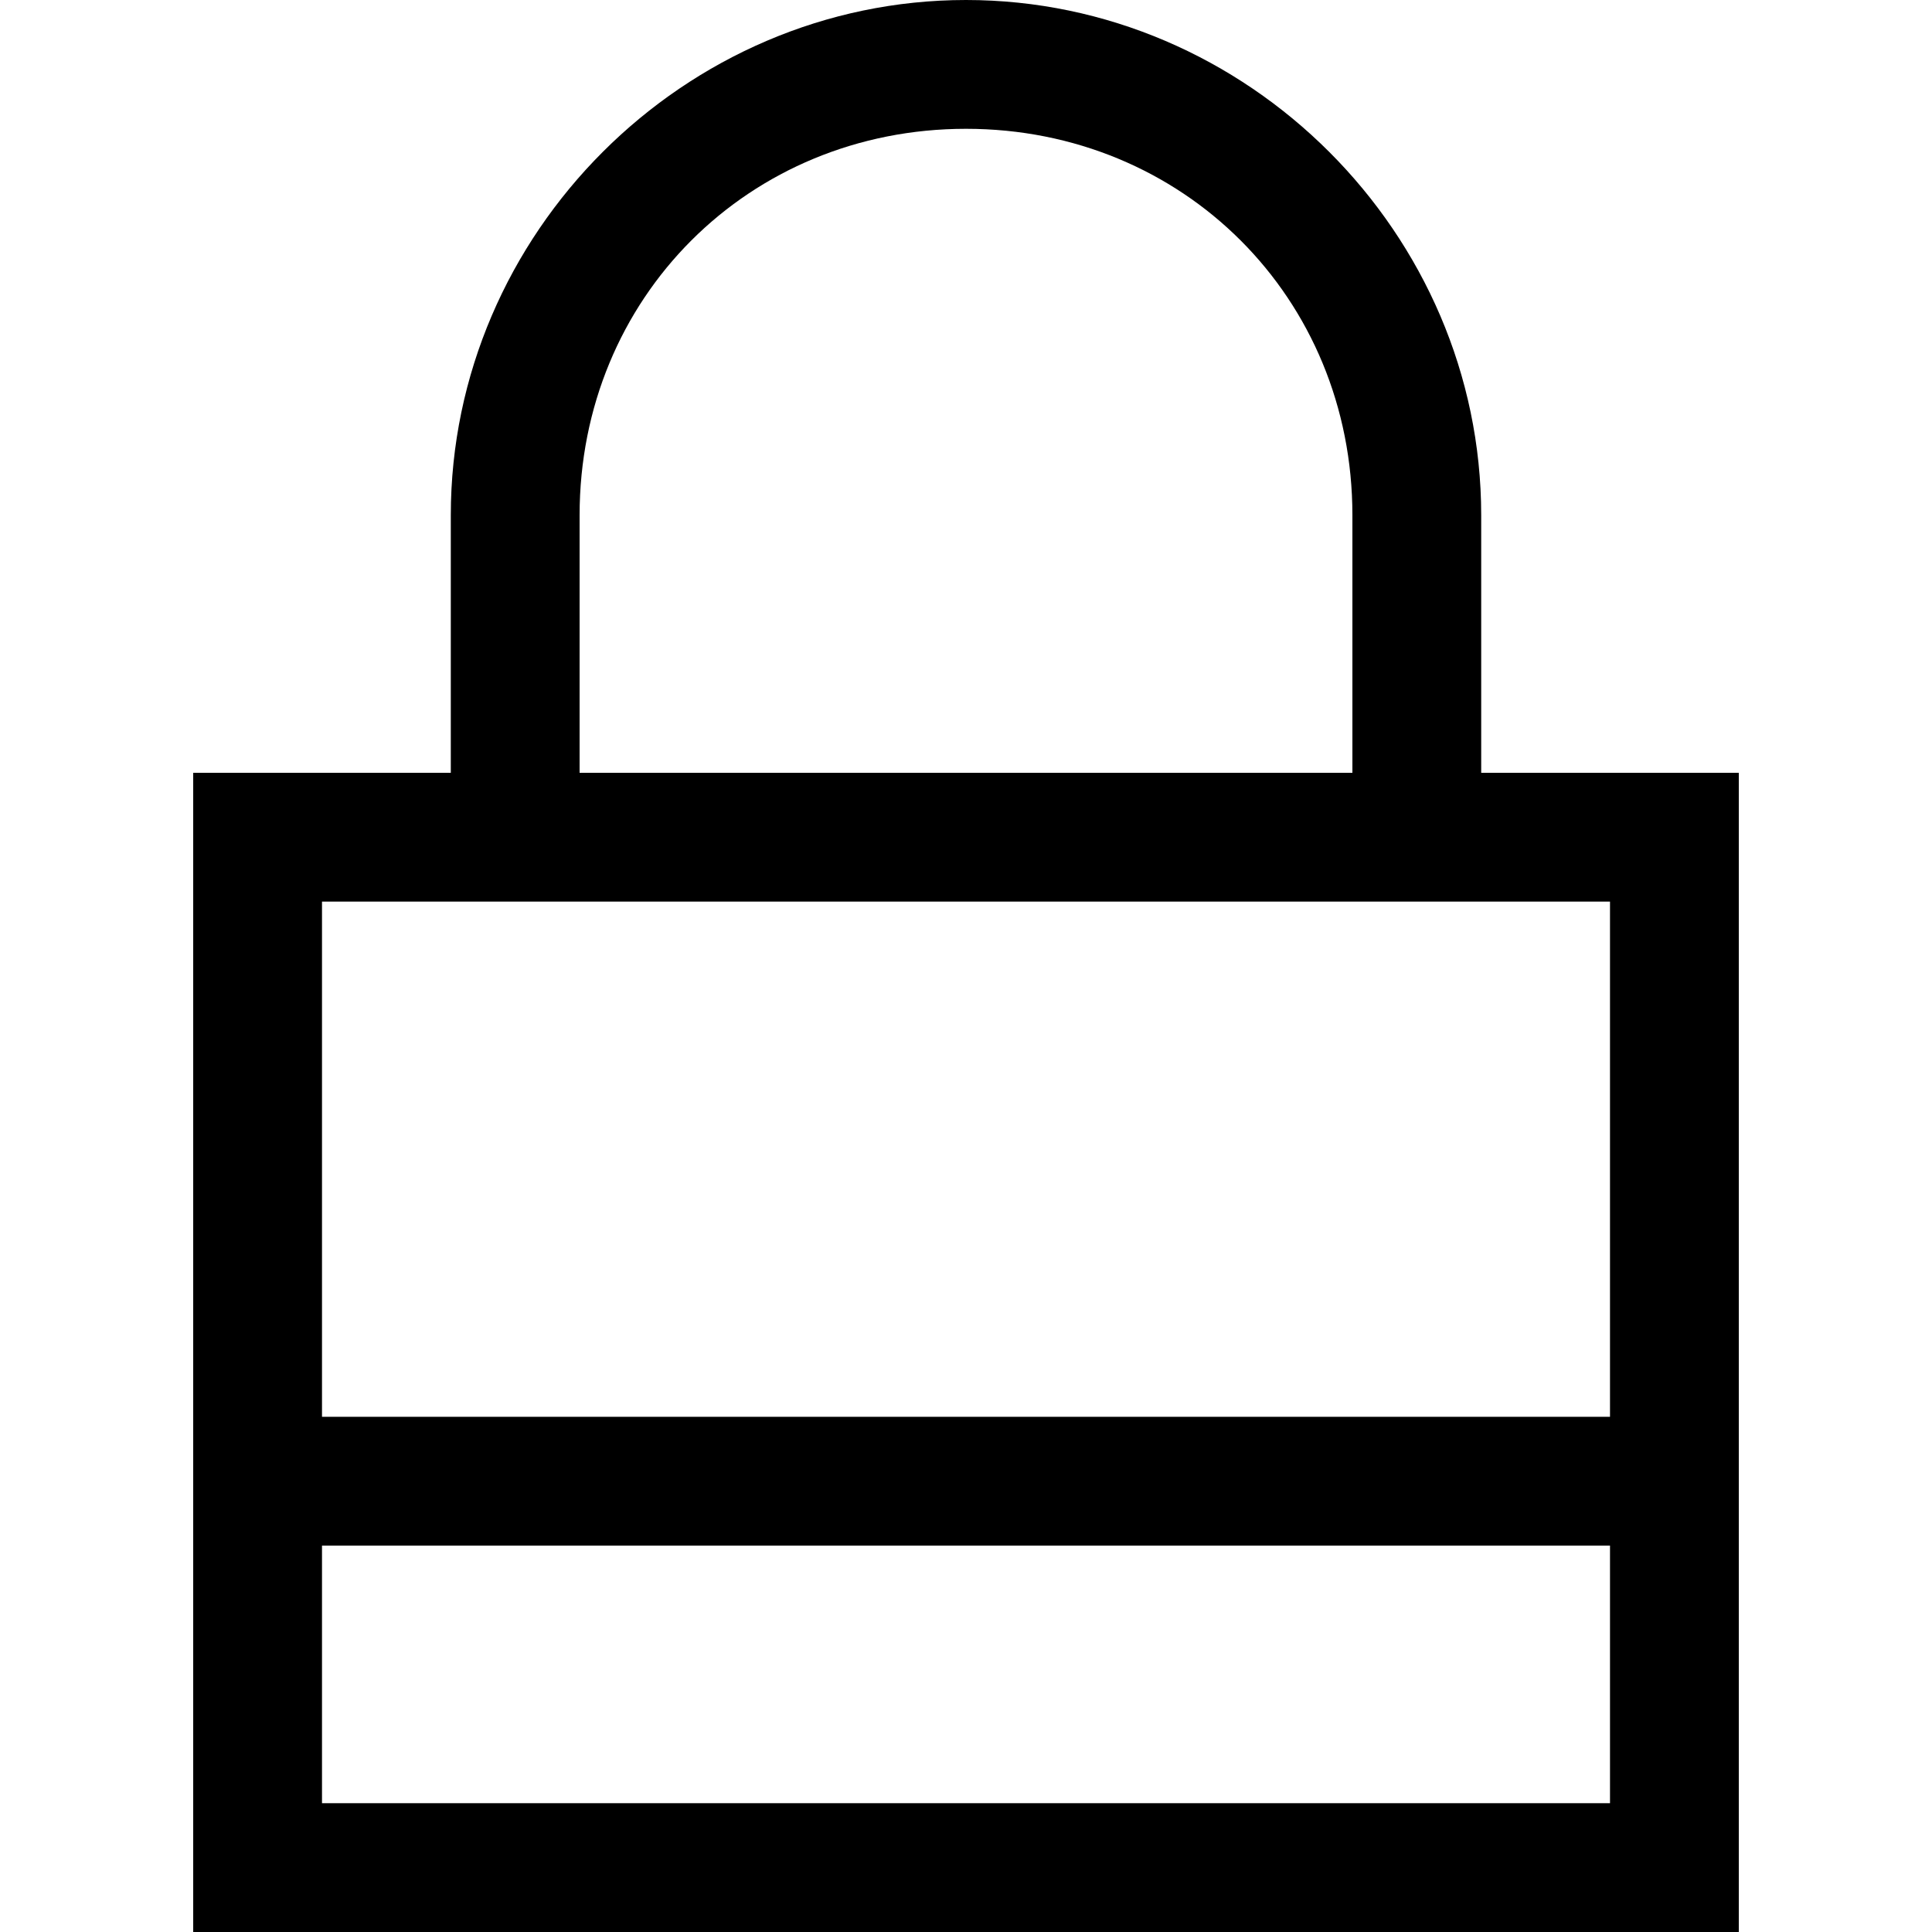
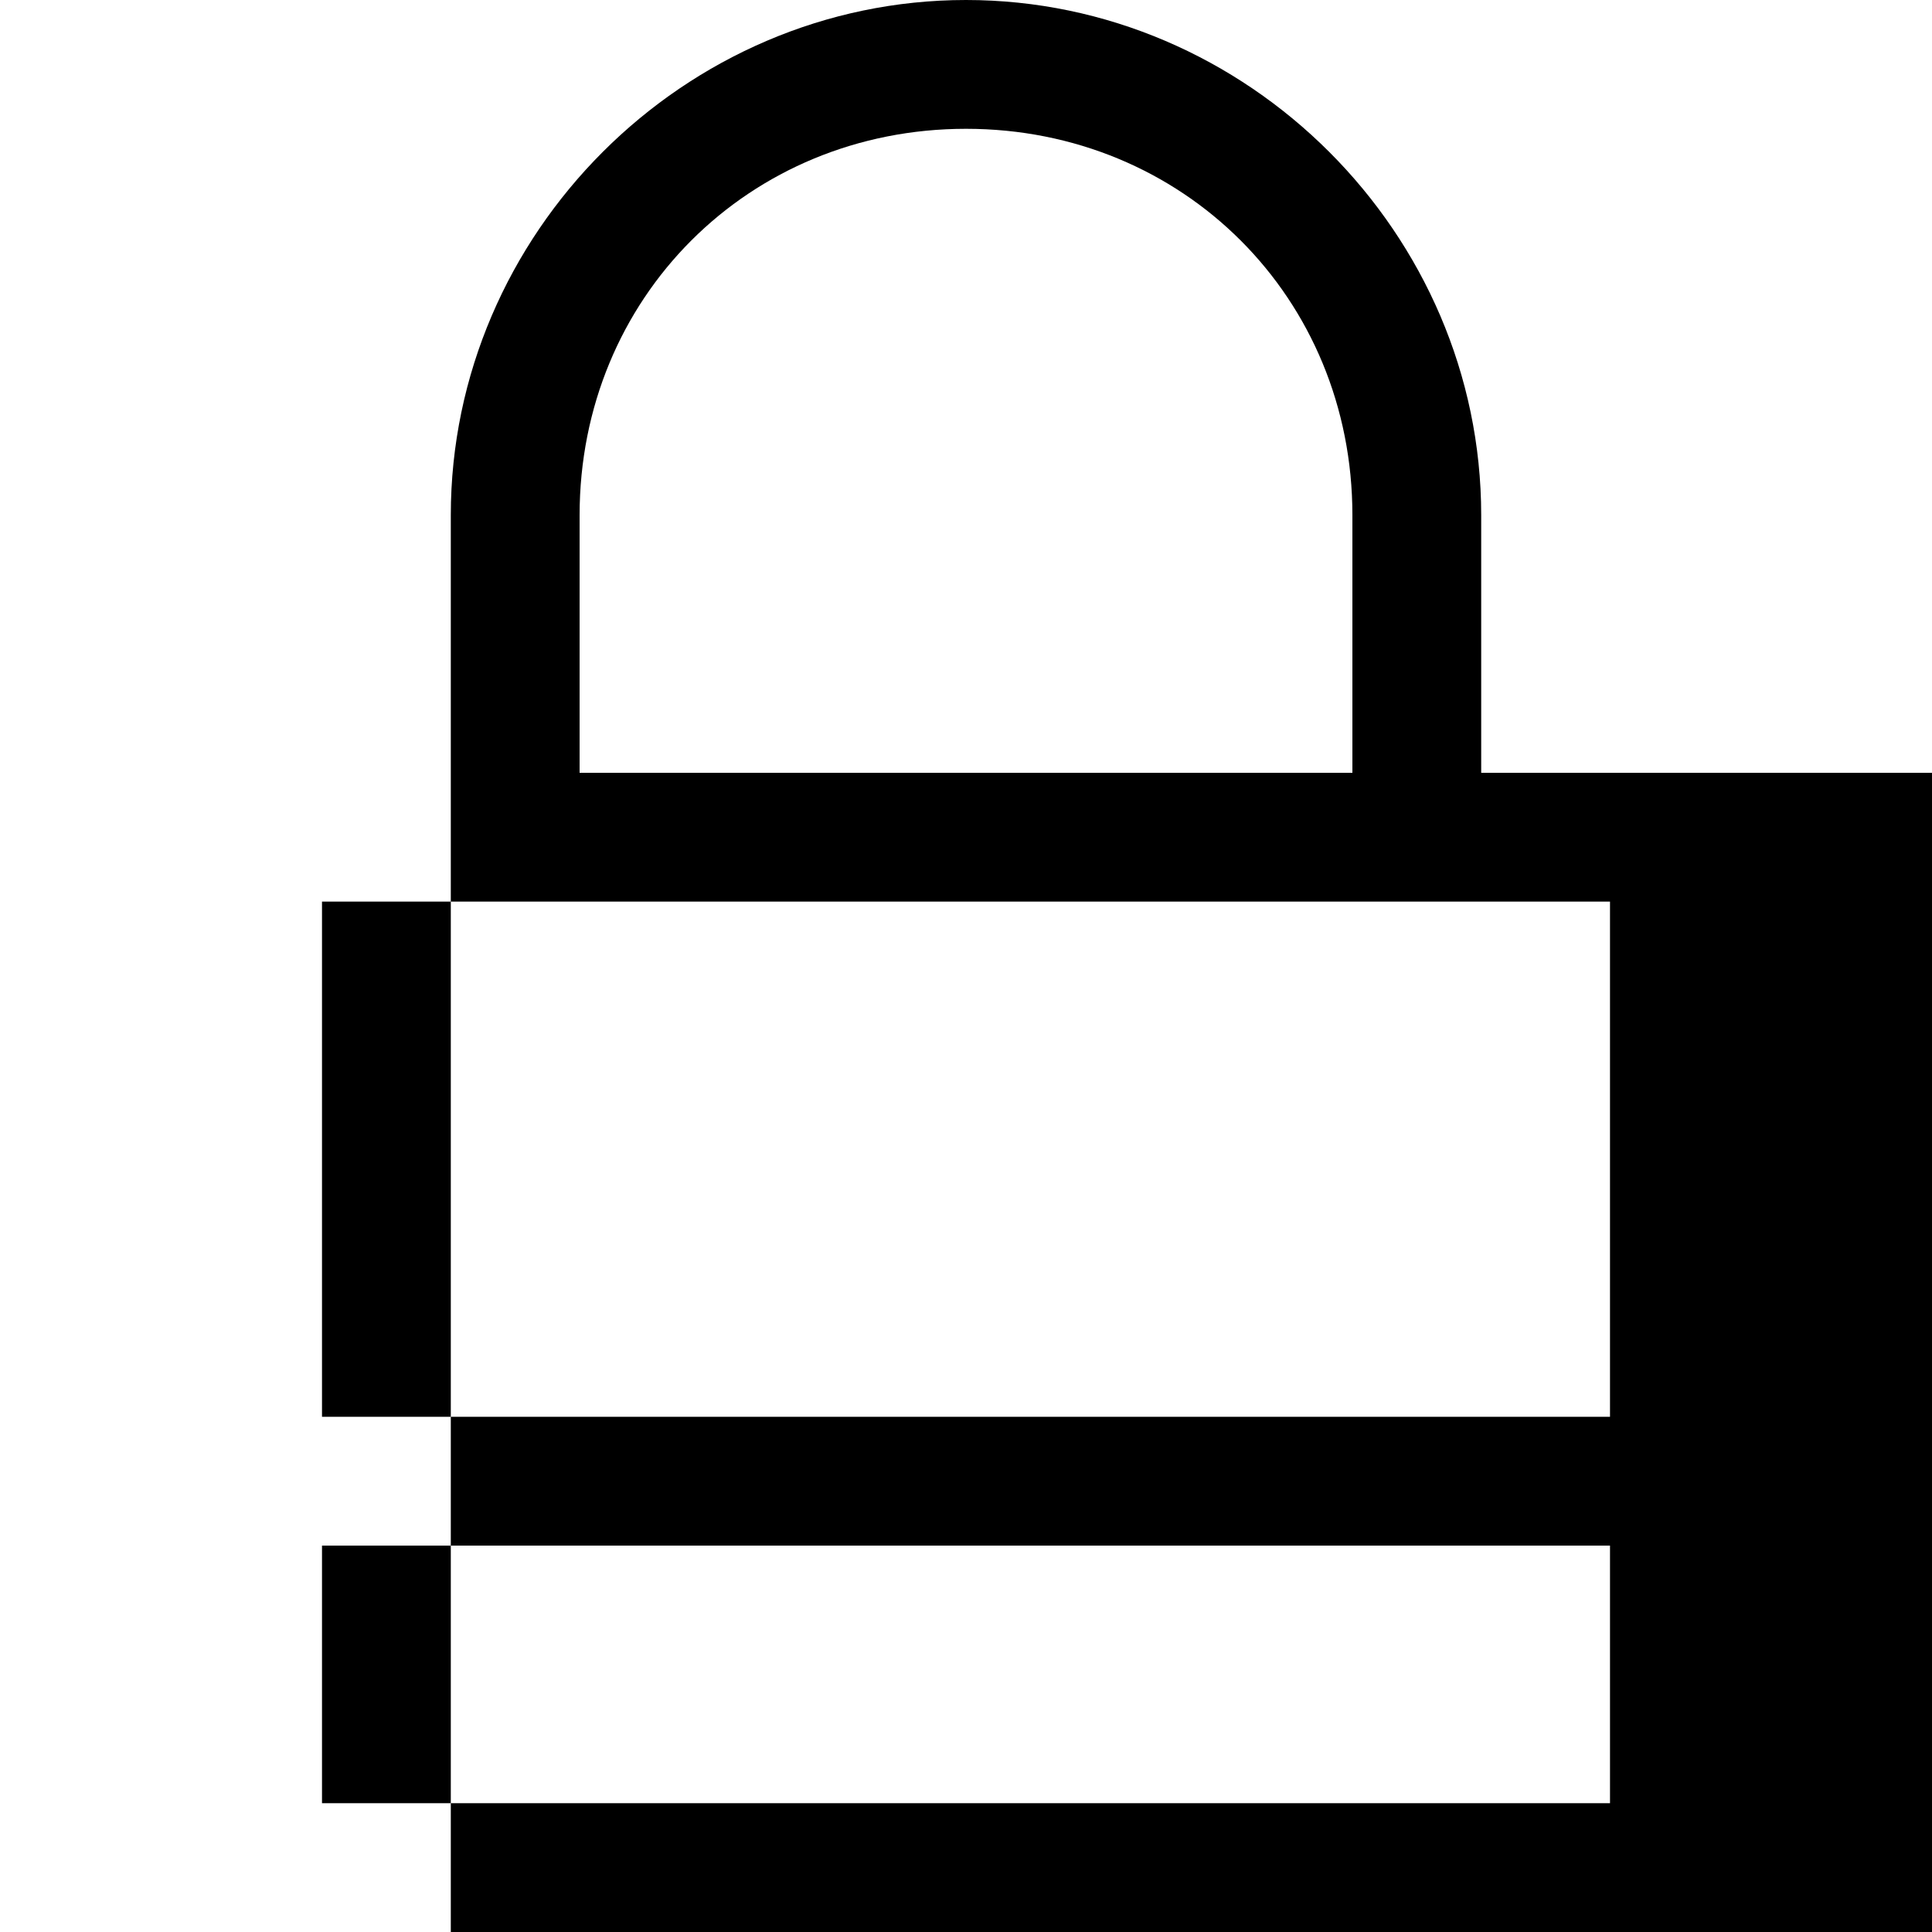
<svg xmlns="http://www.w3.org/2000/svg" version="1.1" id="Layer_1" x="0px" y="0px" viewBox="0 0 24 24" style="enable-background:new 0 0 24 24;" xml:space="preserve">
-   <path d="M18.4,9.6V6.4C18.4,2.9,15.5,0,12,0S5.6,2.9,5.6,6.4v3.2H2.4V24h19.2V9.6H18.4z M7.2,6.4c0-2.7,2.1-4.8,4.8-4.8  s4.8,2.1,4.8,4.8v3.2H7.2V6.4z M20,11.2v6.4H4v-6.4H20z M4,22.4v-3.2h16v3.2H4z" />
+   <path d="M18.4,9.6V6.4C18.4,2.9,15.5,0,12,0S5.6,2.9,5.6,6.4v3.2V24h19.2V9.6H18.4z M7.2,6.4c0-2.7,2.1-4.8,4.8-4.8  s4.8,2.1,4.8,4.8v3.2H7.2V6.4z M20,11.2v6.4H4v-6.4H20z M4,22.4v-3.2h16v3.2H4z" />
</svg>